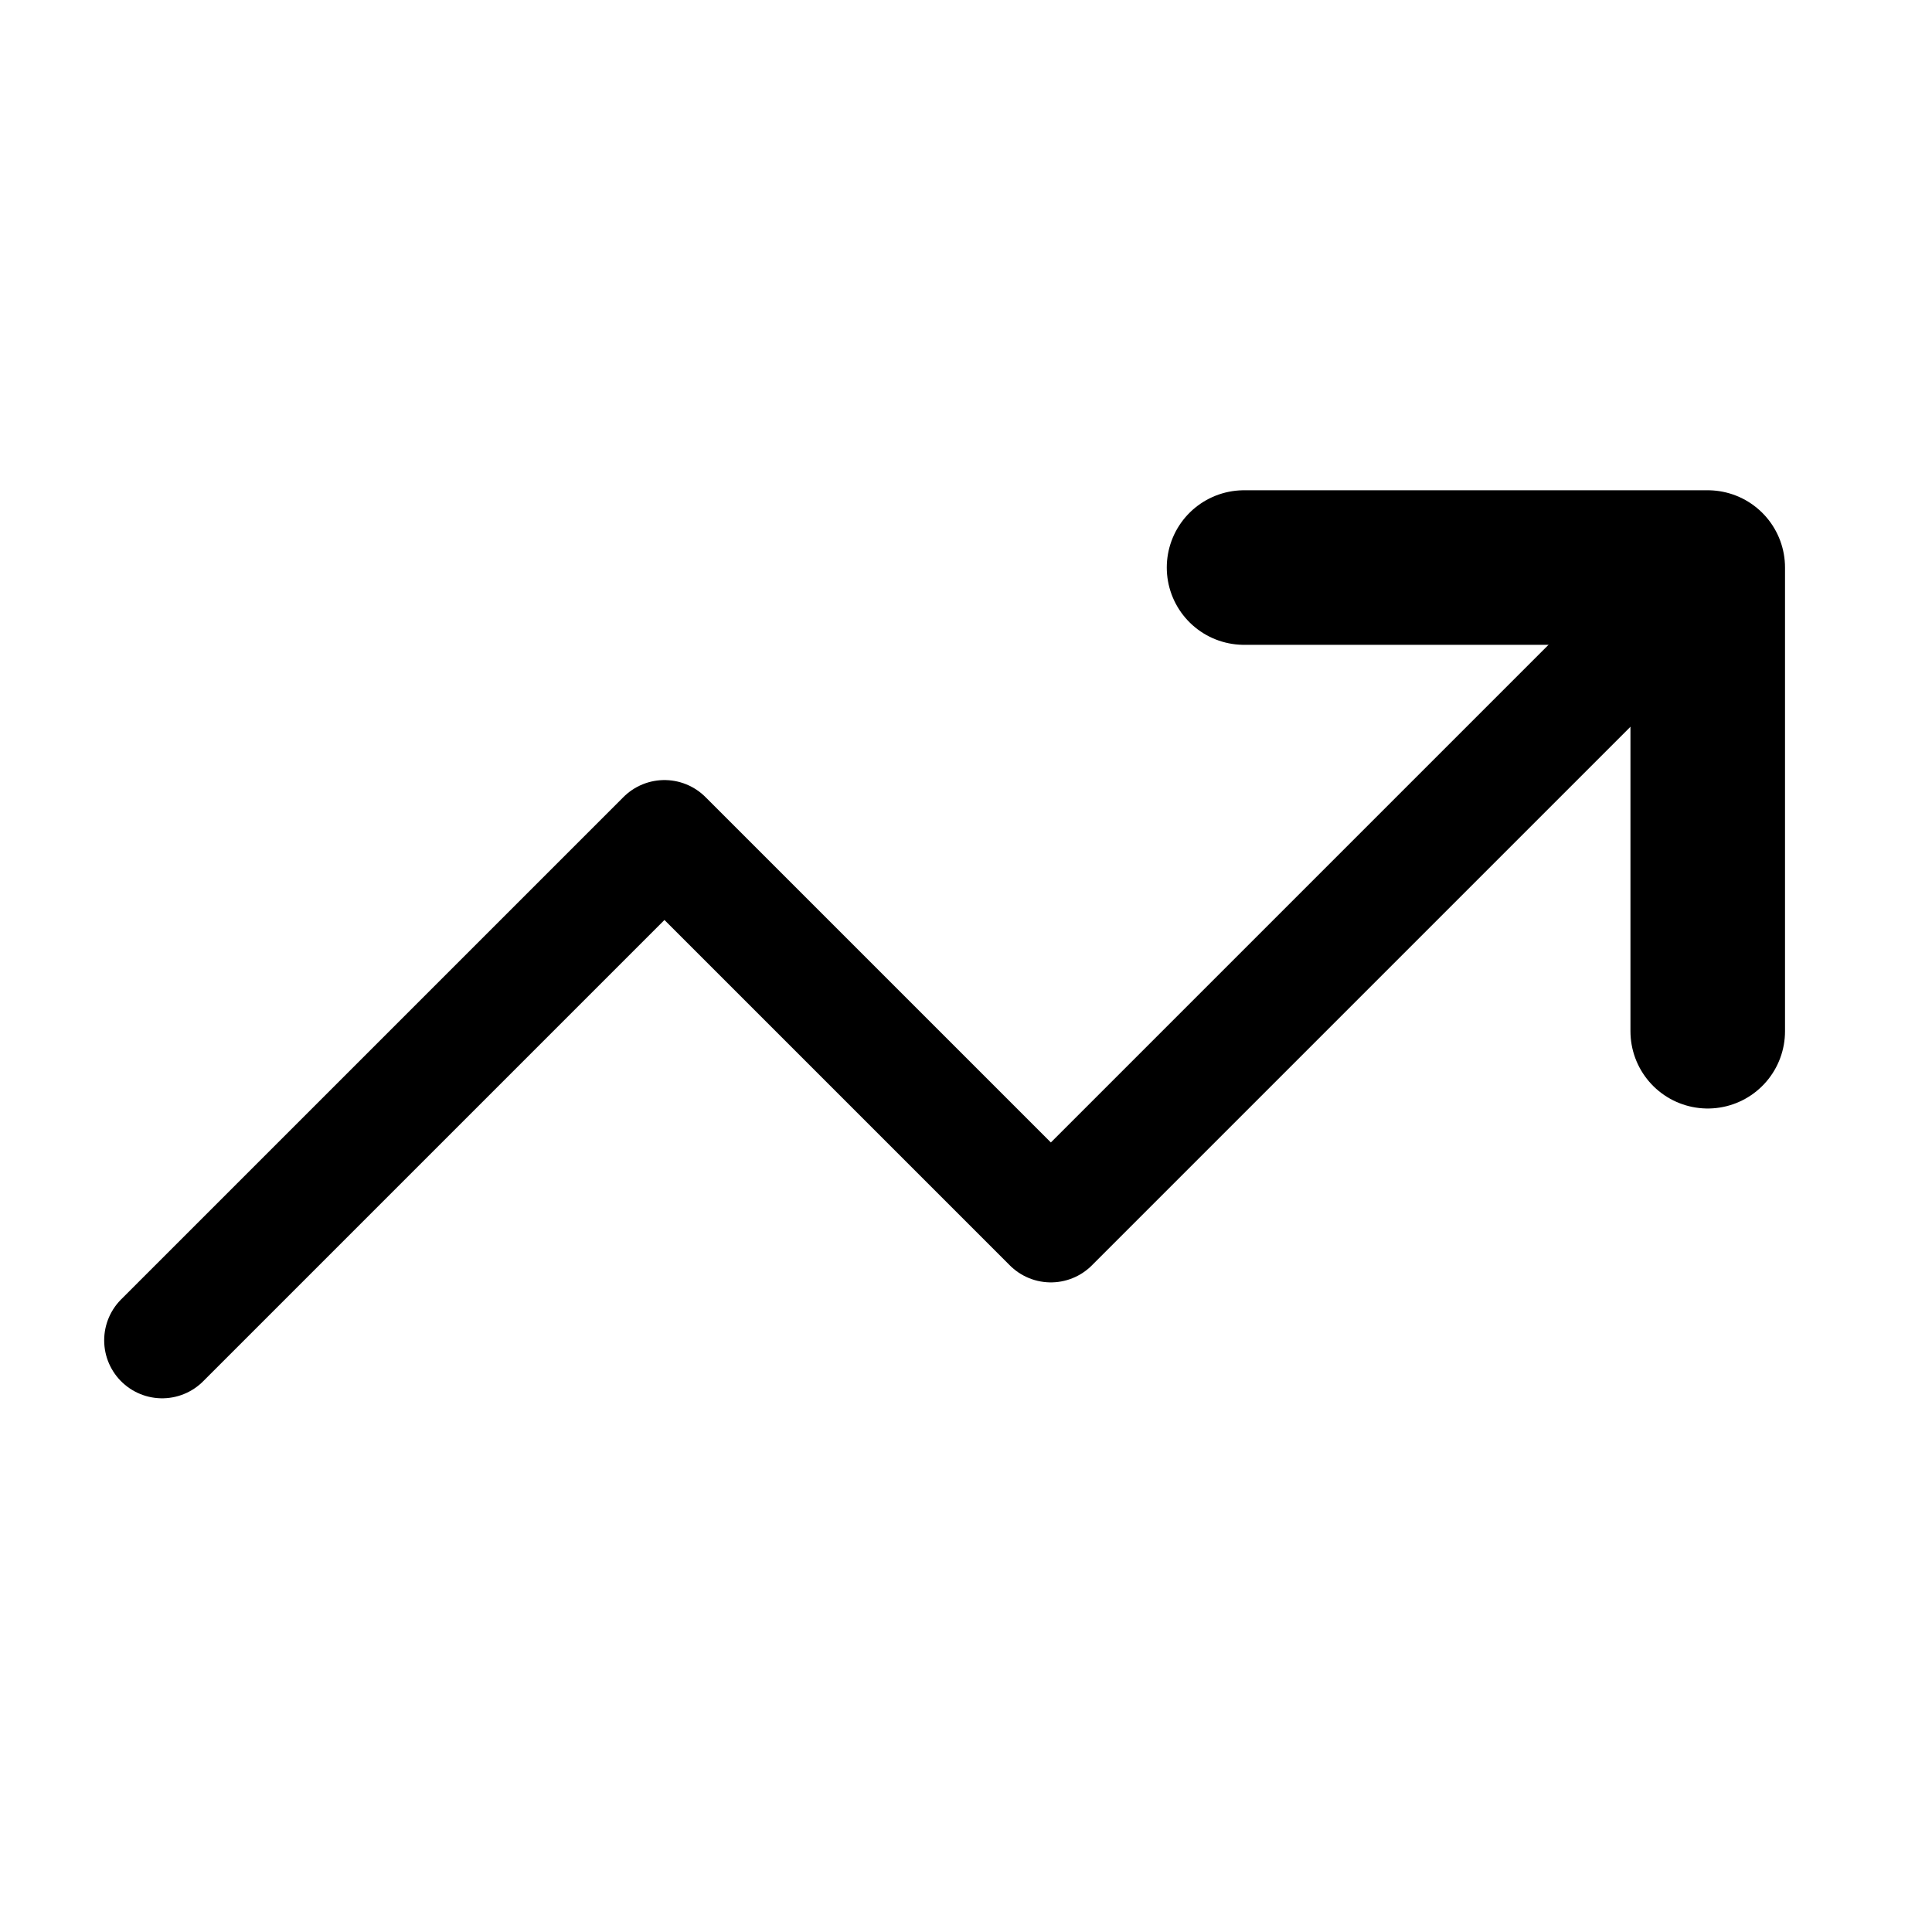
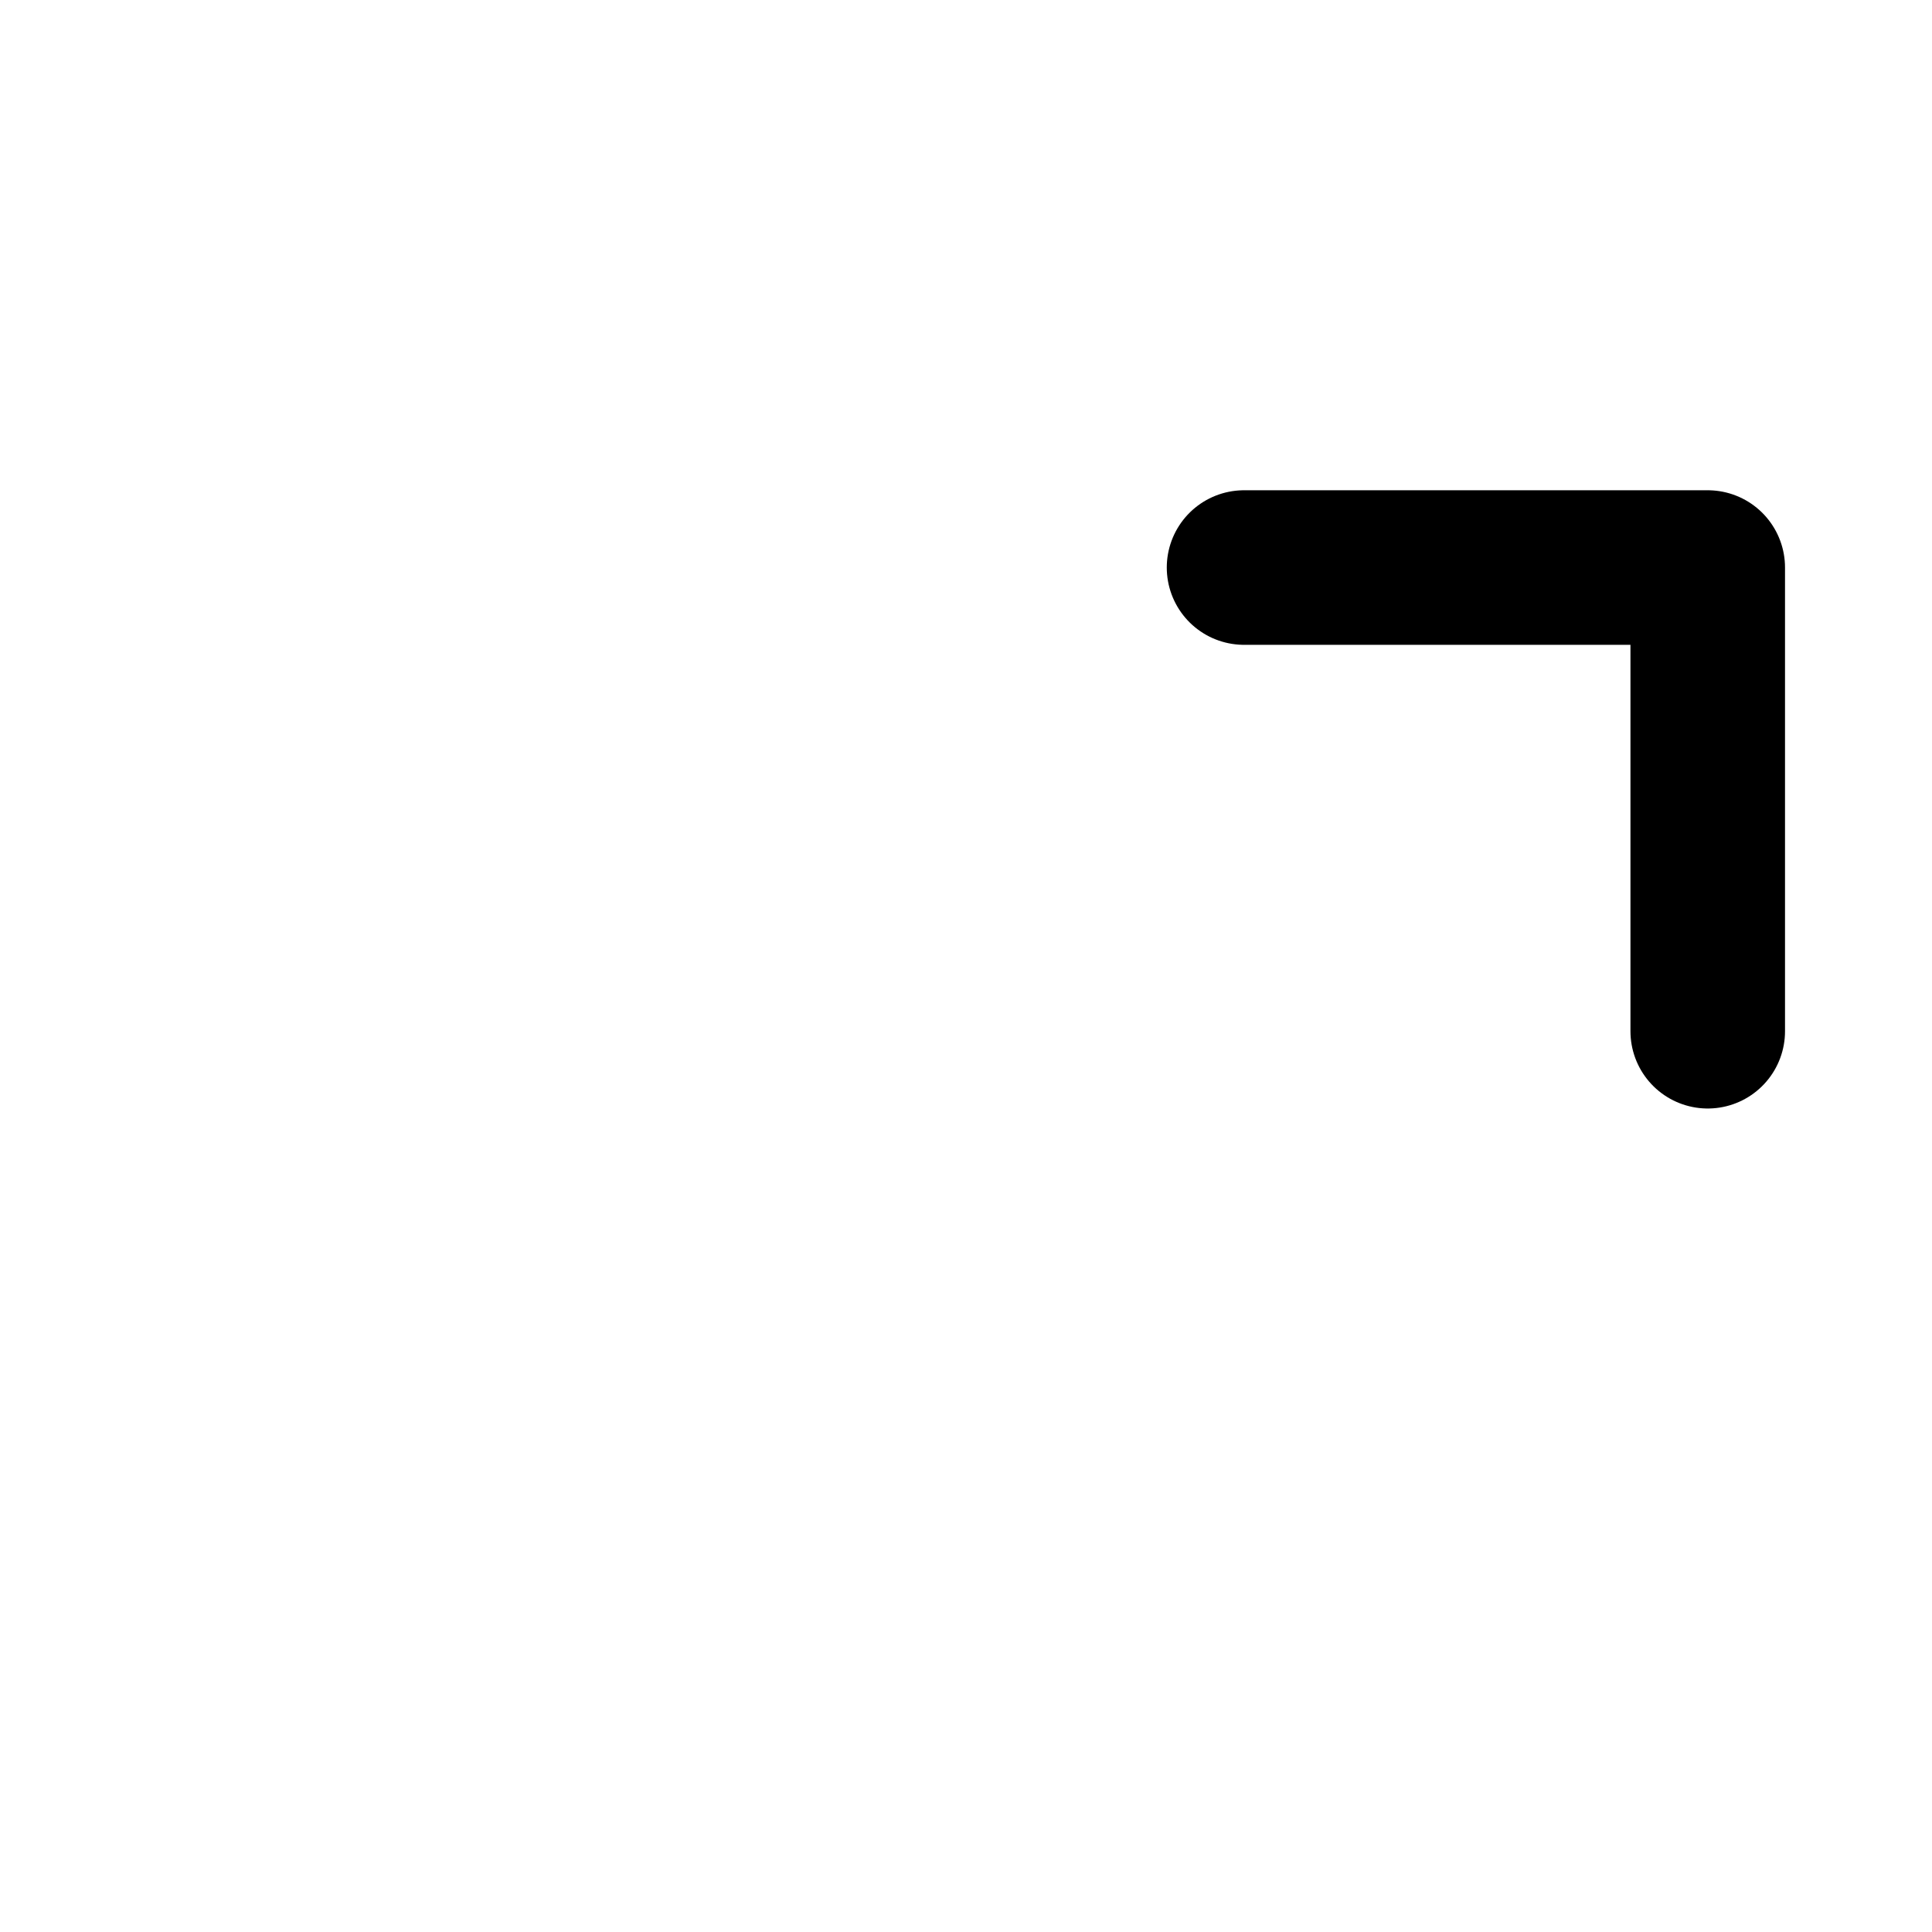
<svg xmlns="http://www.w3.org/2000/svg" width="25" height="25" viewBox="0 0 25 25" fill="none">
  <path d="M16.098 7.344H22.098V13.344" stroke="black" stroke-width="2" stroke-linecap="round" stroke-linejoin="round" />
-   <path d="M22.098 7.344L13.598 15.844L8.598 10.844L2.098 17.344" stroke="black" stroke-width="1.5" stroke-linecap="round" stroke-linejoin="round" />
</svg>